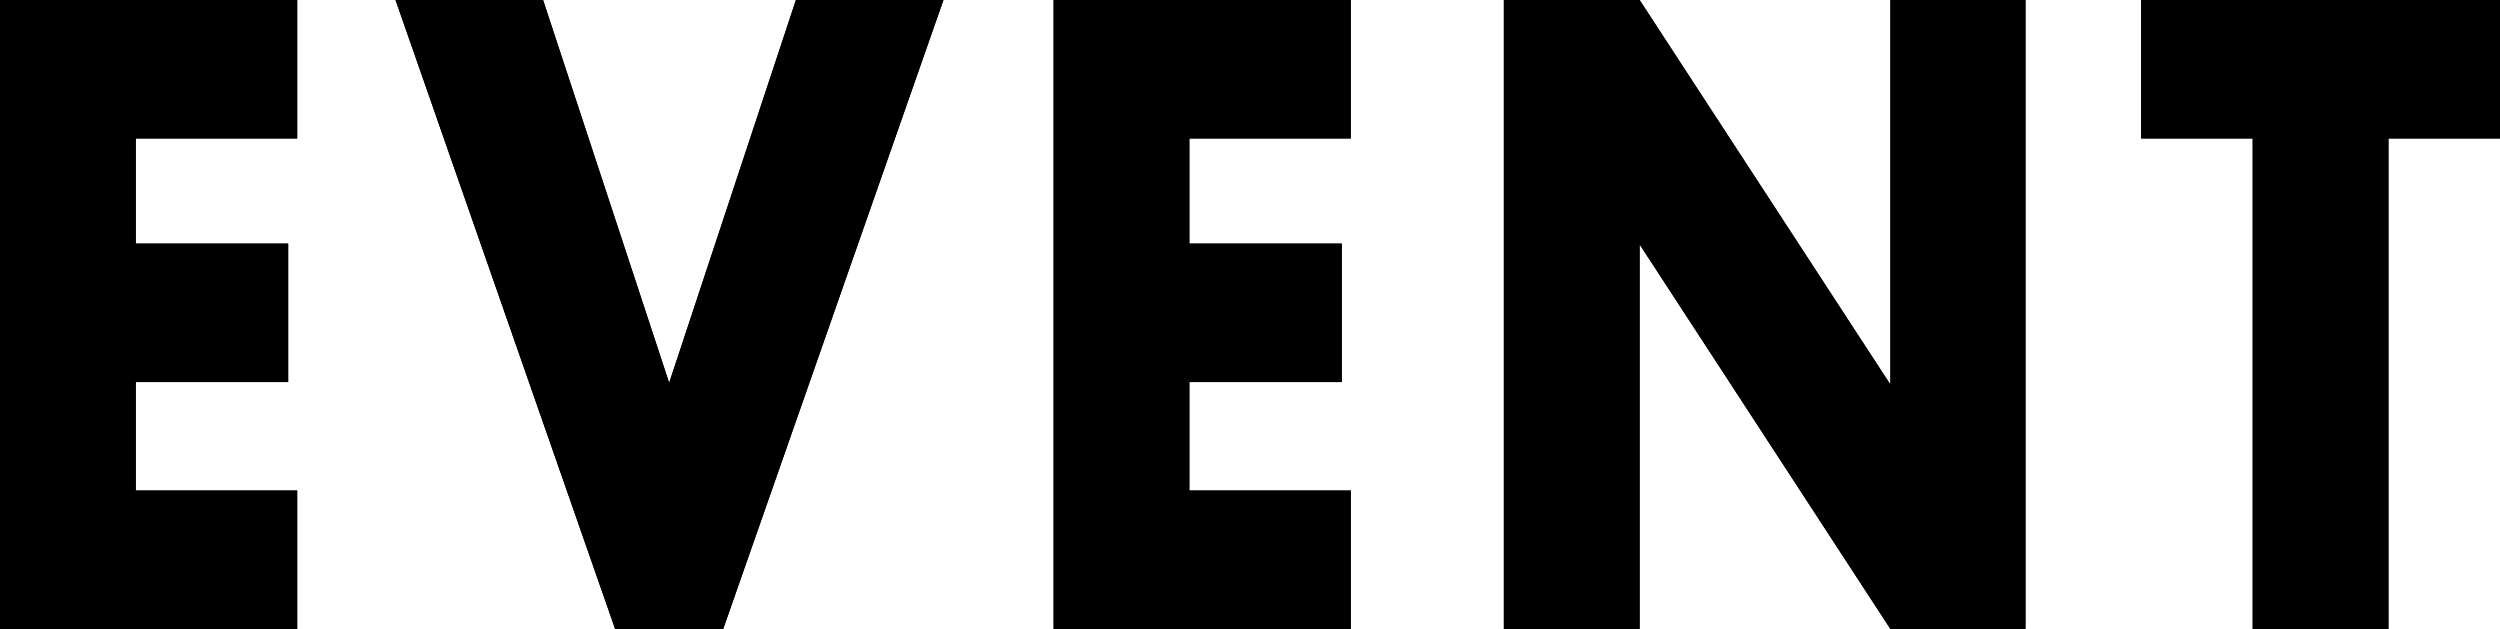
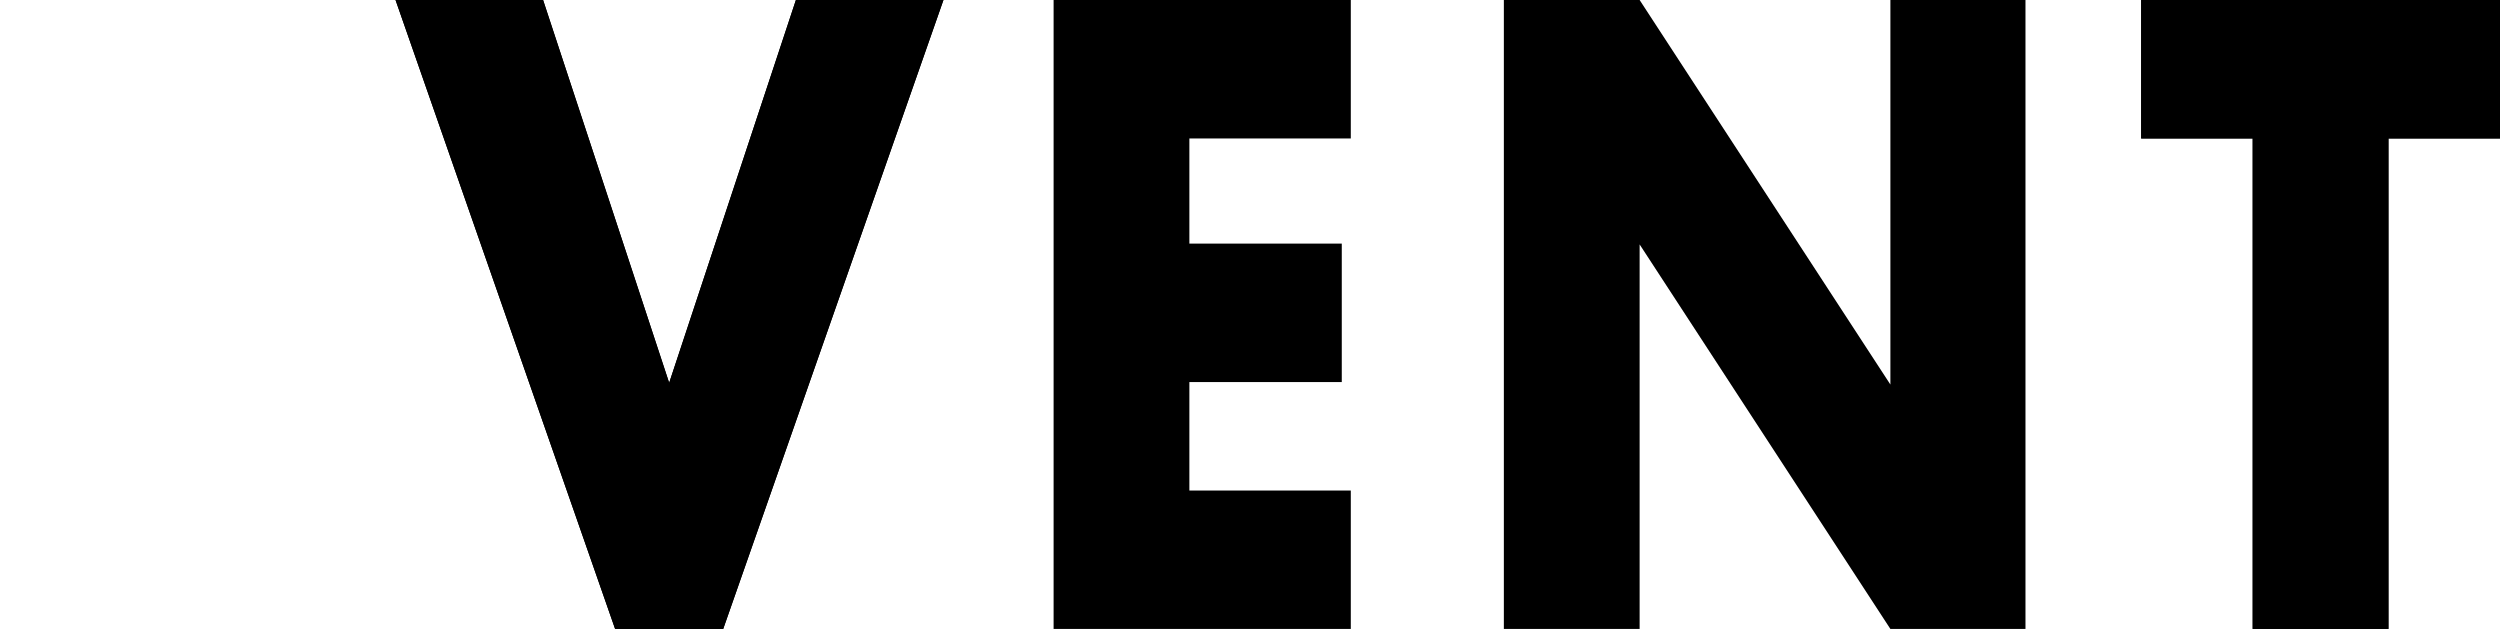
<svg xmlns="http://www.w3.org/2000/svg" id="_レイヤー_2" width="238.876" height="60.098" viewBox="0 0 238.876 60.098">
  <g id="TEXT">
    <g>
      <g>
-         <path d="m28.397,13.231h-15.424v10.044h14.562v13.231h-14.562v10.362h15.424v13.231H0V0h28.397v13.231Z" />
        <path d="m51.891,0l12.048,36.585L76.049,0h14.098l-21.046,60.098h-10.327L37.793,0h14.098Z" />
-         <path d="m129.069,13.231h-15.424v10.044h14.562v13.231h-14.562v10.362h15.424v13.231h-28.397V0h28.397v13.231Z" />
-         <path d="m143.694,60.098V0h12.973l23.961,36.744V0h12.907v60.098h-12.907l-23.961-36.744v36.744h-12.973Z" />
        <path d="m228.217,13.231v46.868h-12.973V13.231h-10.656V0h34.287v13.231h-10.659Z" />
      </g>
      <g>
-         <path d="m28.397,13.231h-15.424v10.044h14.562v13.231h-14.562v10.362h15.424v13.231H0V0h28.397v13.231Z" />
        <path d="m51.891,0l12.048,36.585L76.049,0h14.098l-21.046,60.098h-10.327L37.793,0h14.098Z" />
        <path d="m129.069,13.231h-15.424v10.044h14.562v13.231h-14.562v10.362h15.424v13.231h-28.397V0h28.397v13.231Z" />
        <path d="m143.694,60.098V0h12.973l23.961,36.744V0h12.907v60.098h-12.907l-23.961-36.744v36.744h-12.973Z" />
        <path d="m228.217,13.231v46.868h-12.973V13.231h-10.656V0h34.287v13.231h-10.659Z" />
      </g>
    </g>
  </g>
</svg>